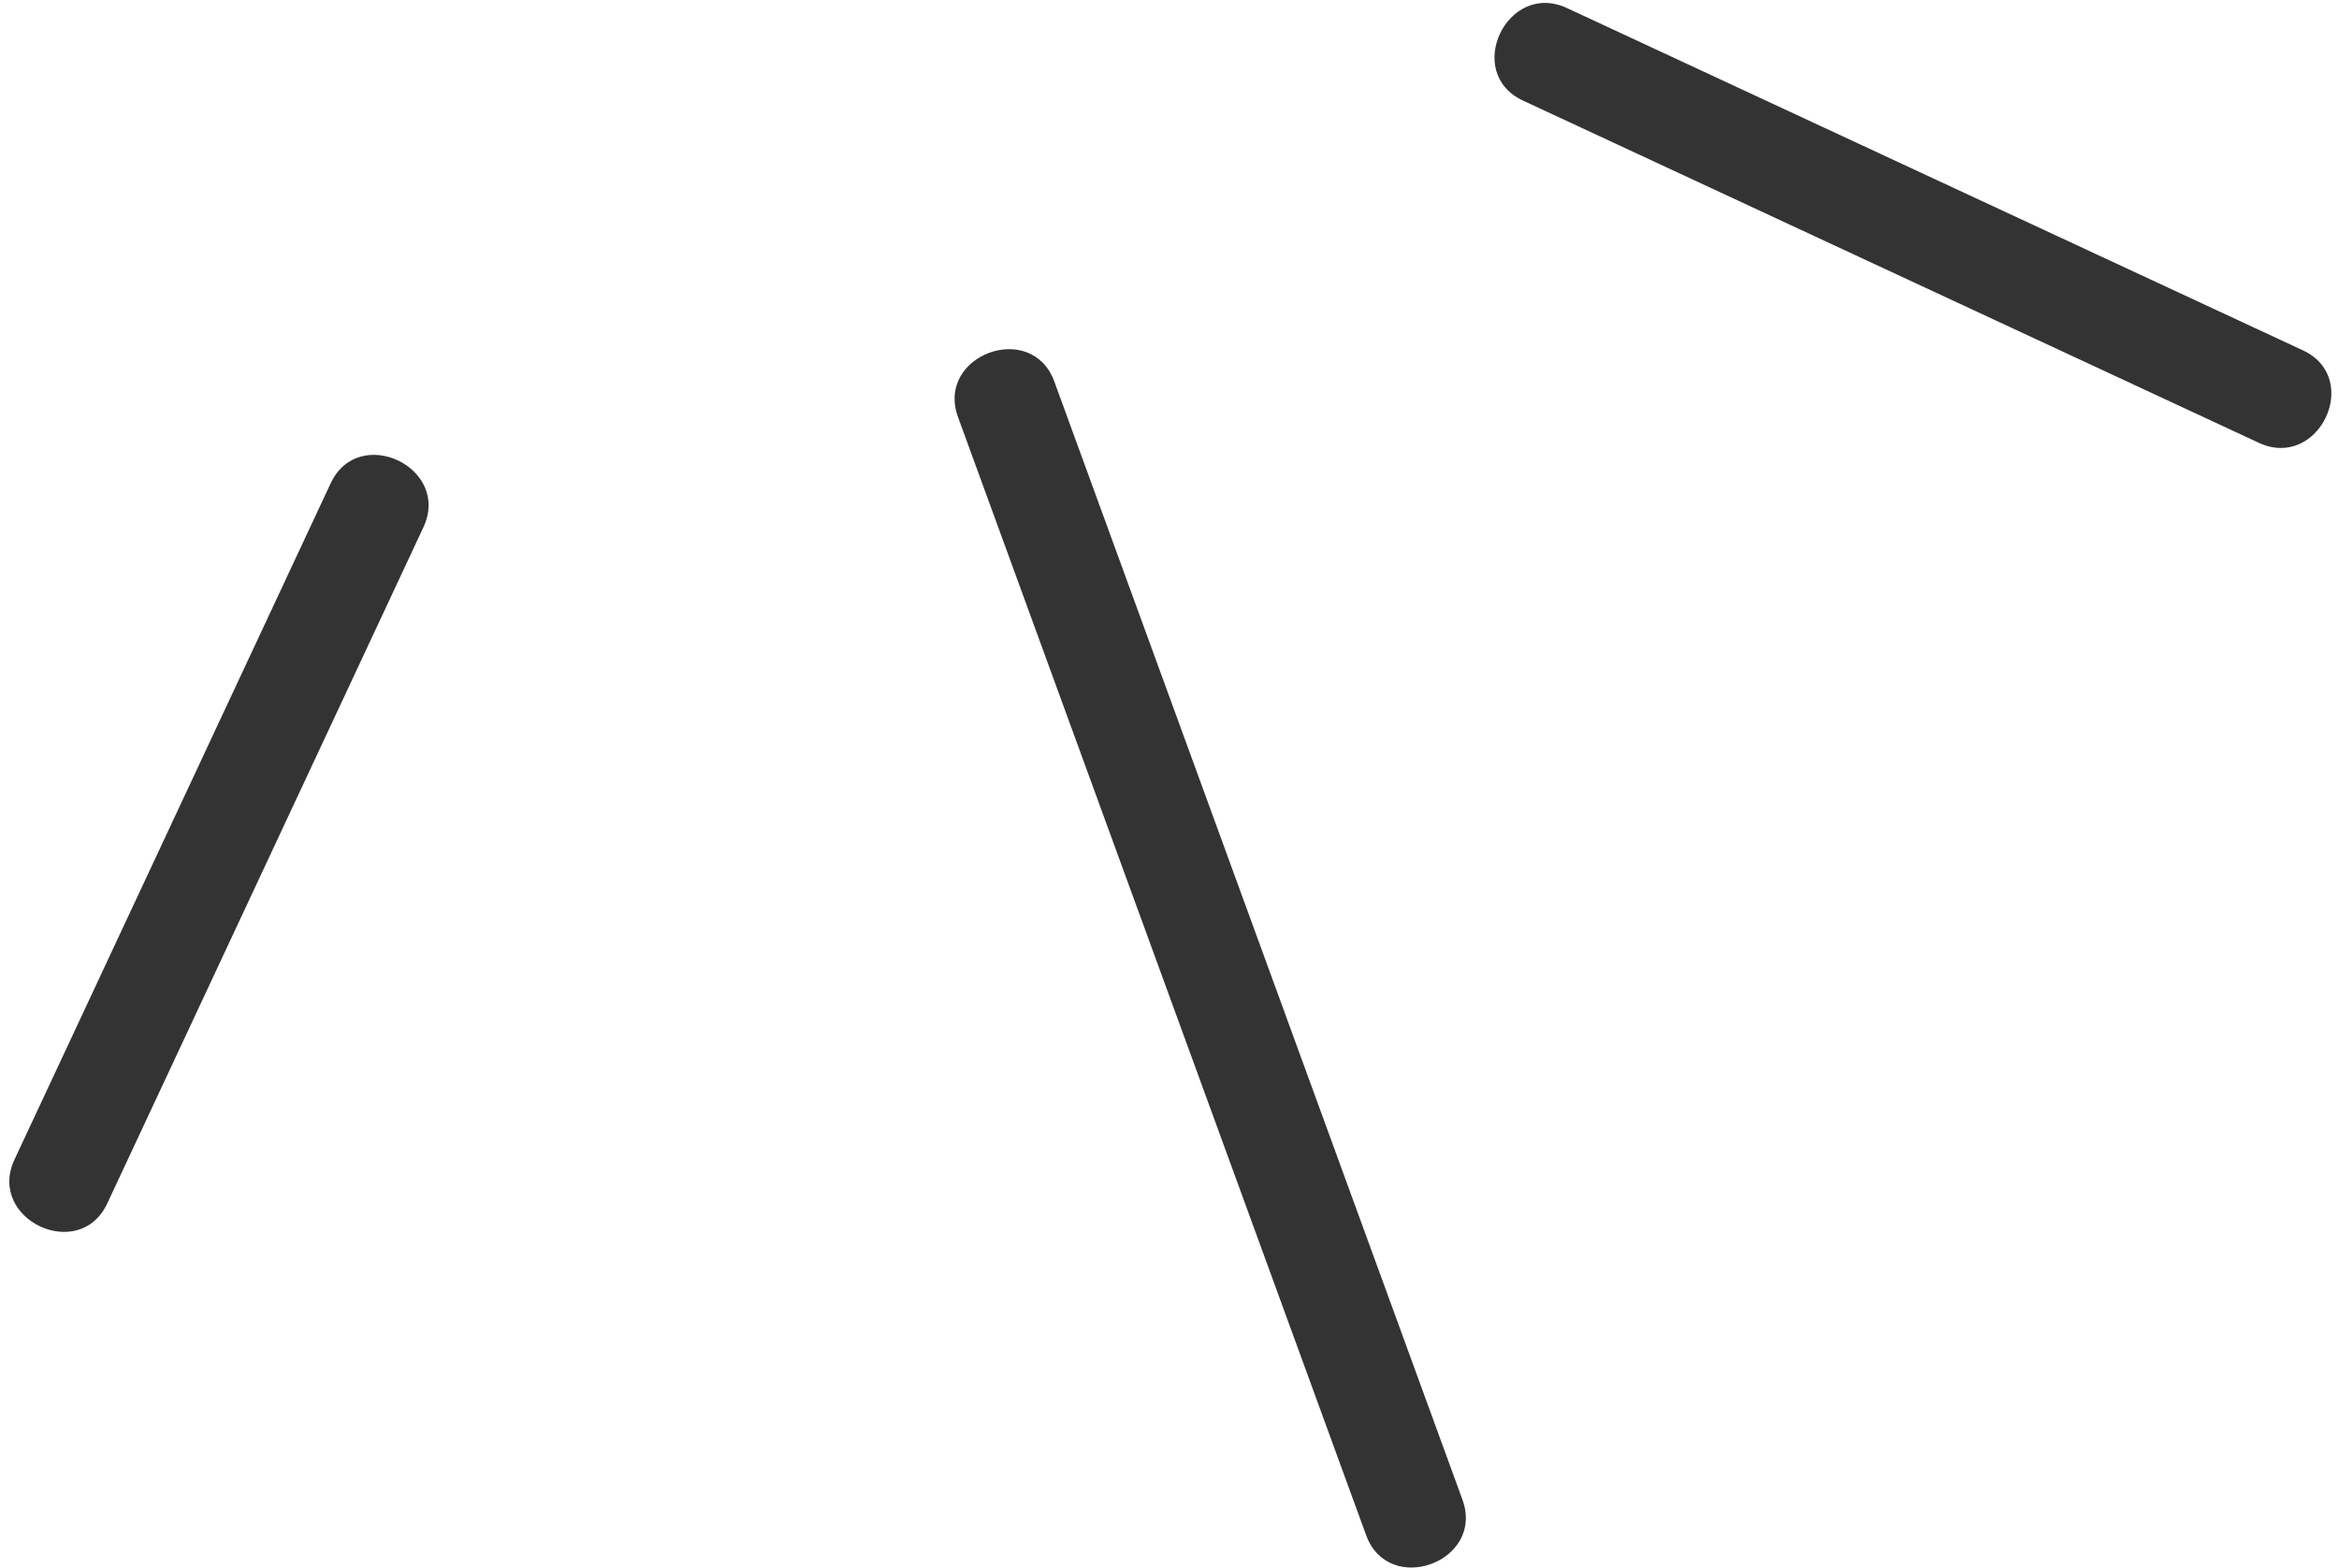
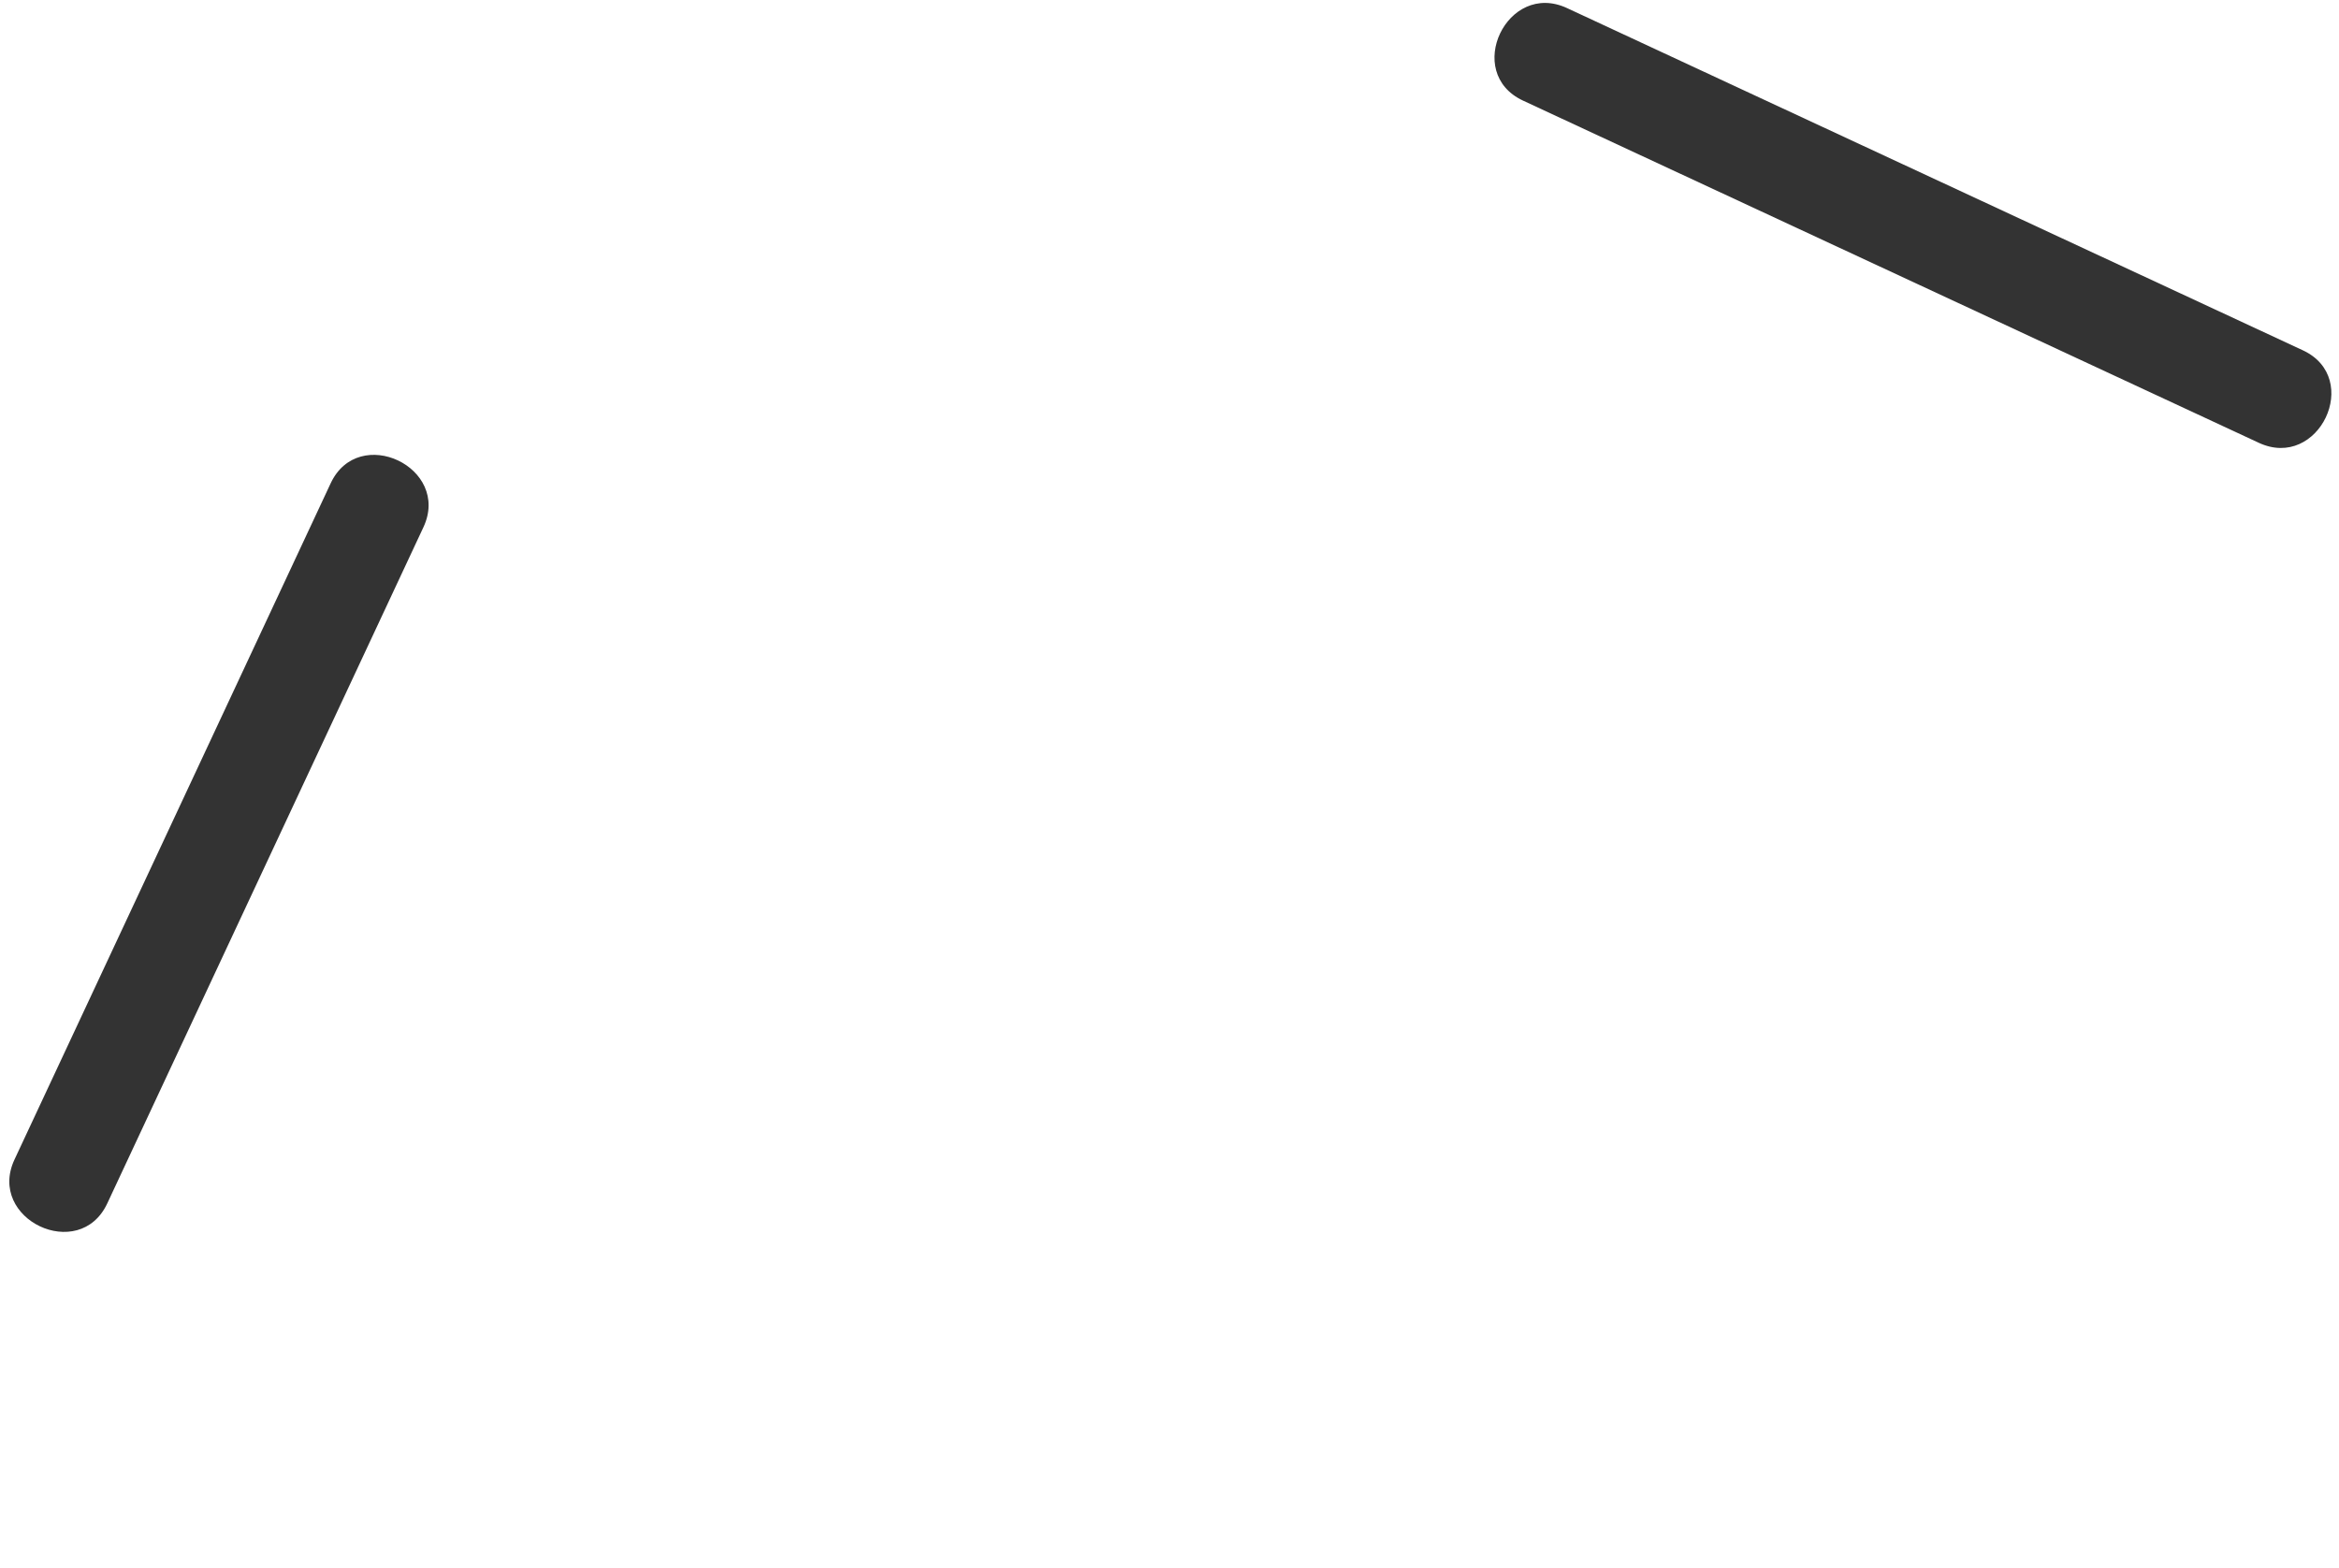
<svg xmlns="http://www.w3.org/2000/svg" width="94" height="63" viewBox="0 0 94 63" fill="none">
-   <path d="M38.5 16.761C43.968 31.742 49.435 46.724 54.903 61.7C55.811 64.188 59.682 62.764 58.773 60.271C53.306 45.29 47.839 30.309 42.371 15.333C41.462 12.845 37.592 14.268 38.5 16.761Z" fill="#333333" />
  <path d="M61.207 4.043C71.063 8.626 80.92 13.213 90.777 17.796C93.184 18.917 94.956 15.2 92.548 14.079C82.691 9.496 72.835 4.909 62.978 0.326C60.57 -0.795 58.799 2.922 61.207 4.043Z" fill="#333333" />
  <path d="M13.289 19.424C9.053 28.481 4.818 37.543 0.583 46.601C-0.541 49.002 3.186 50.768 4.31 48.367C8.545 39.31 12.781 30.247 17.016 21.19C18.14 18.789 14.413 17.022 13.289 19.424Z" fill="#333333" />
</svg>